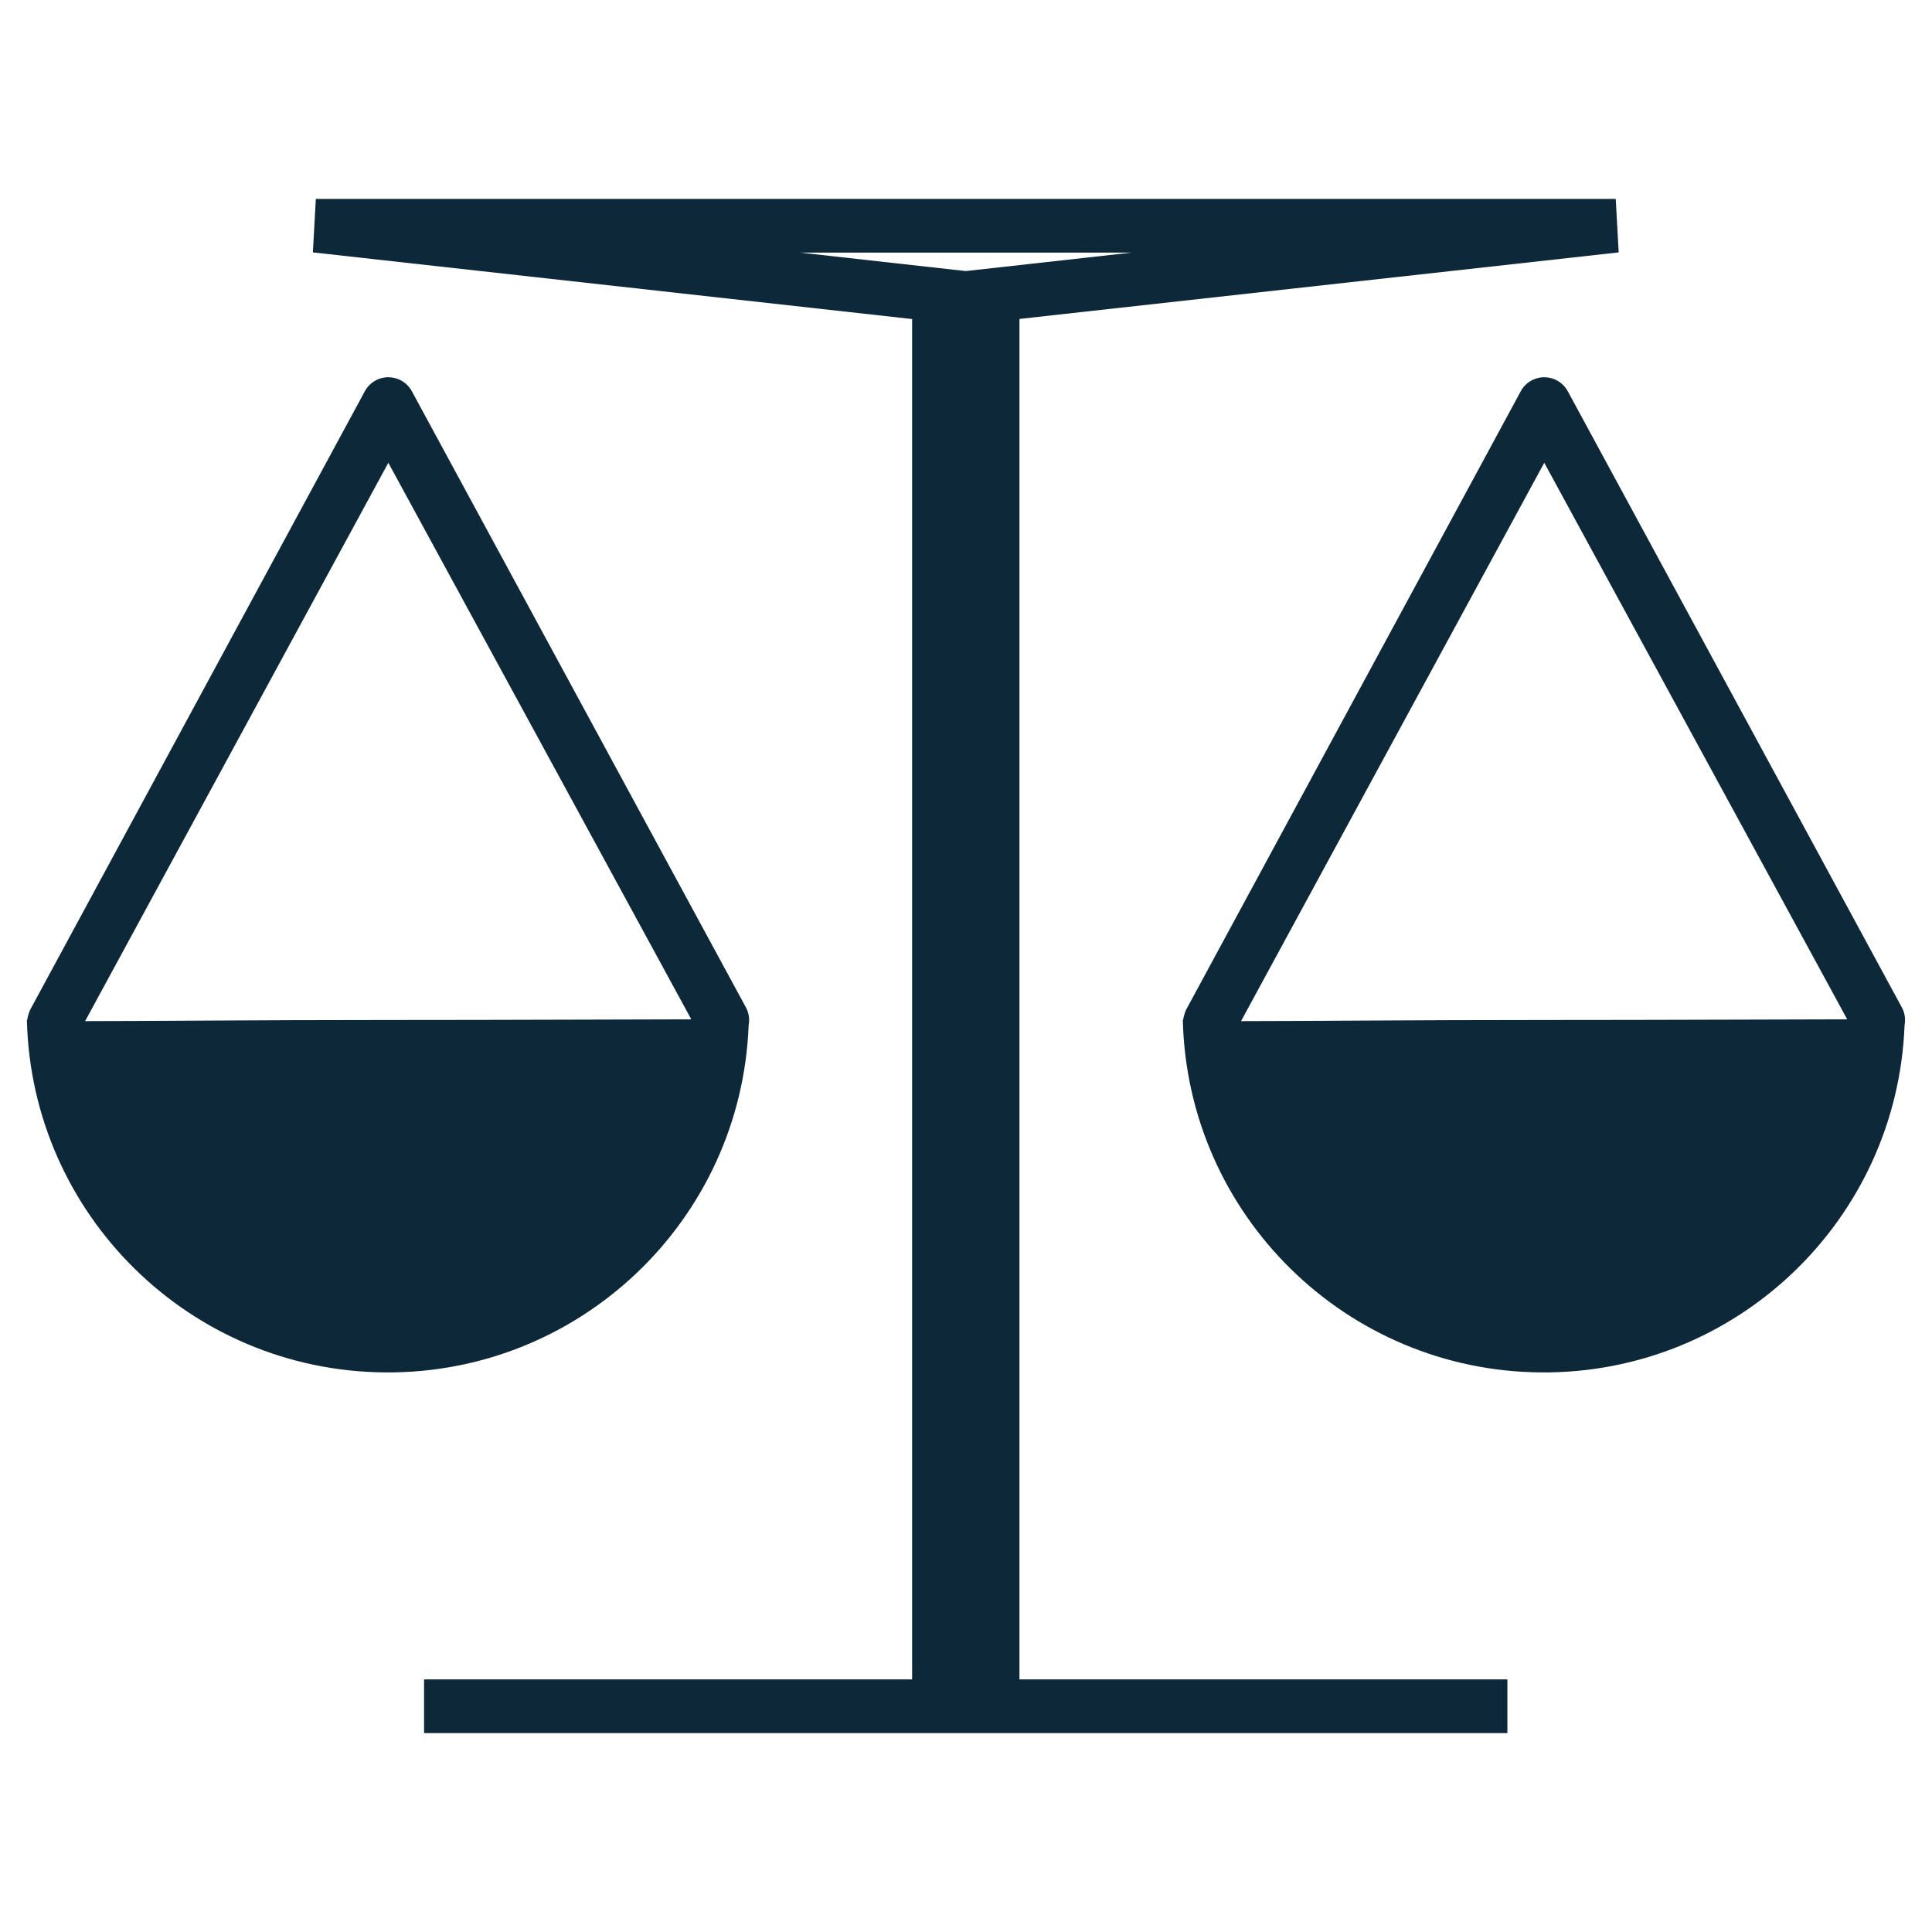
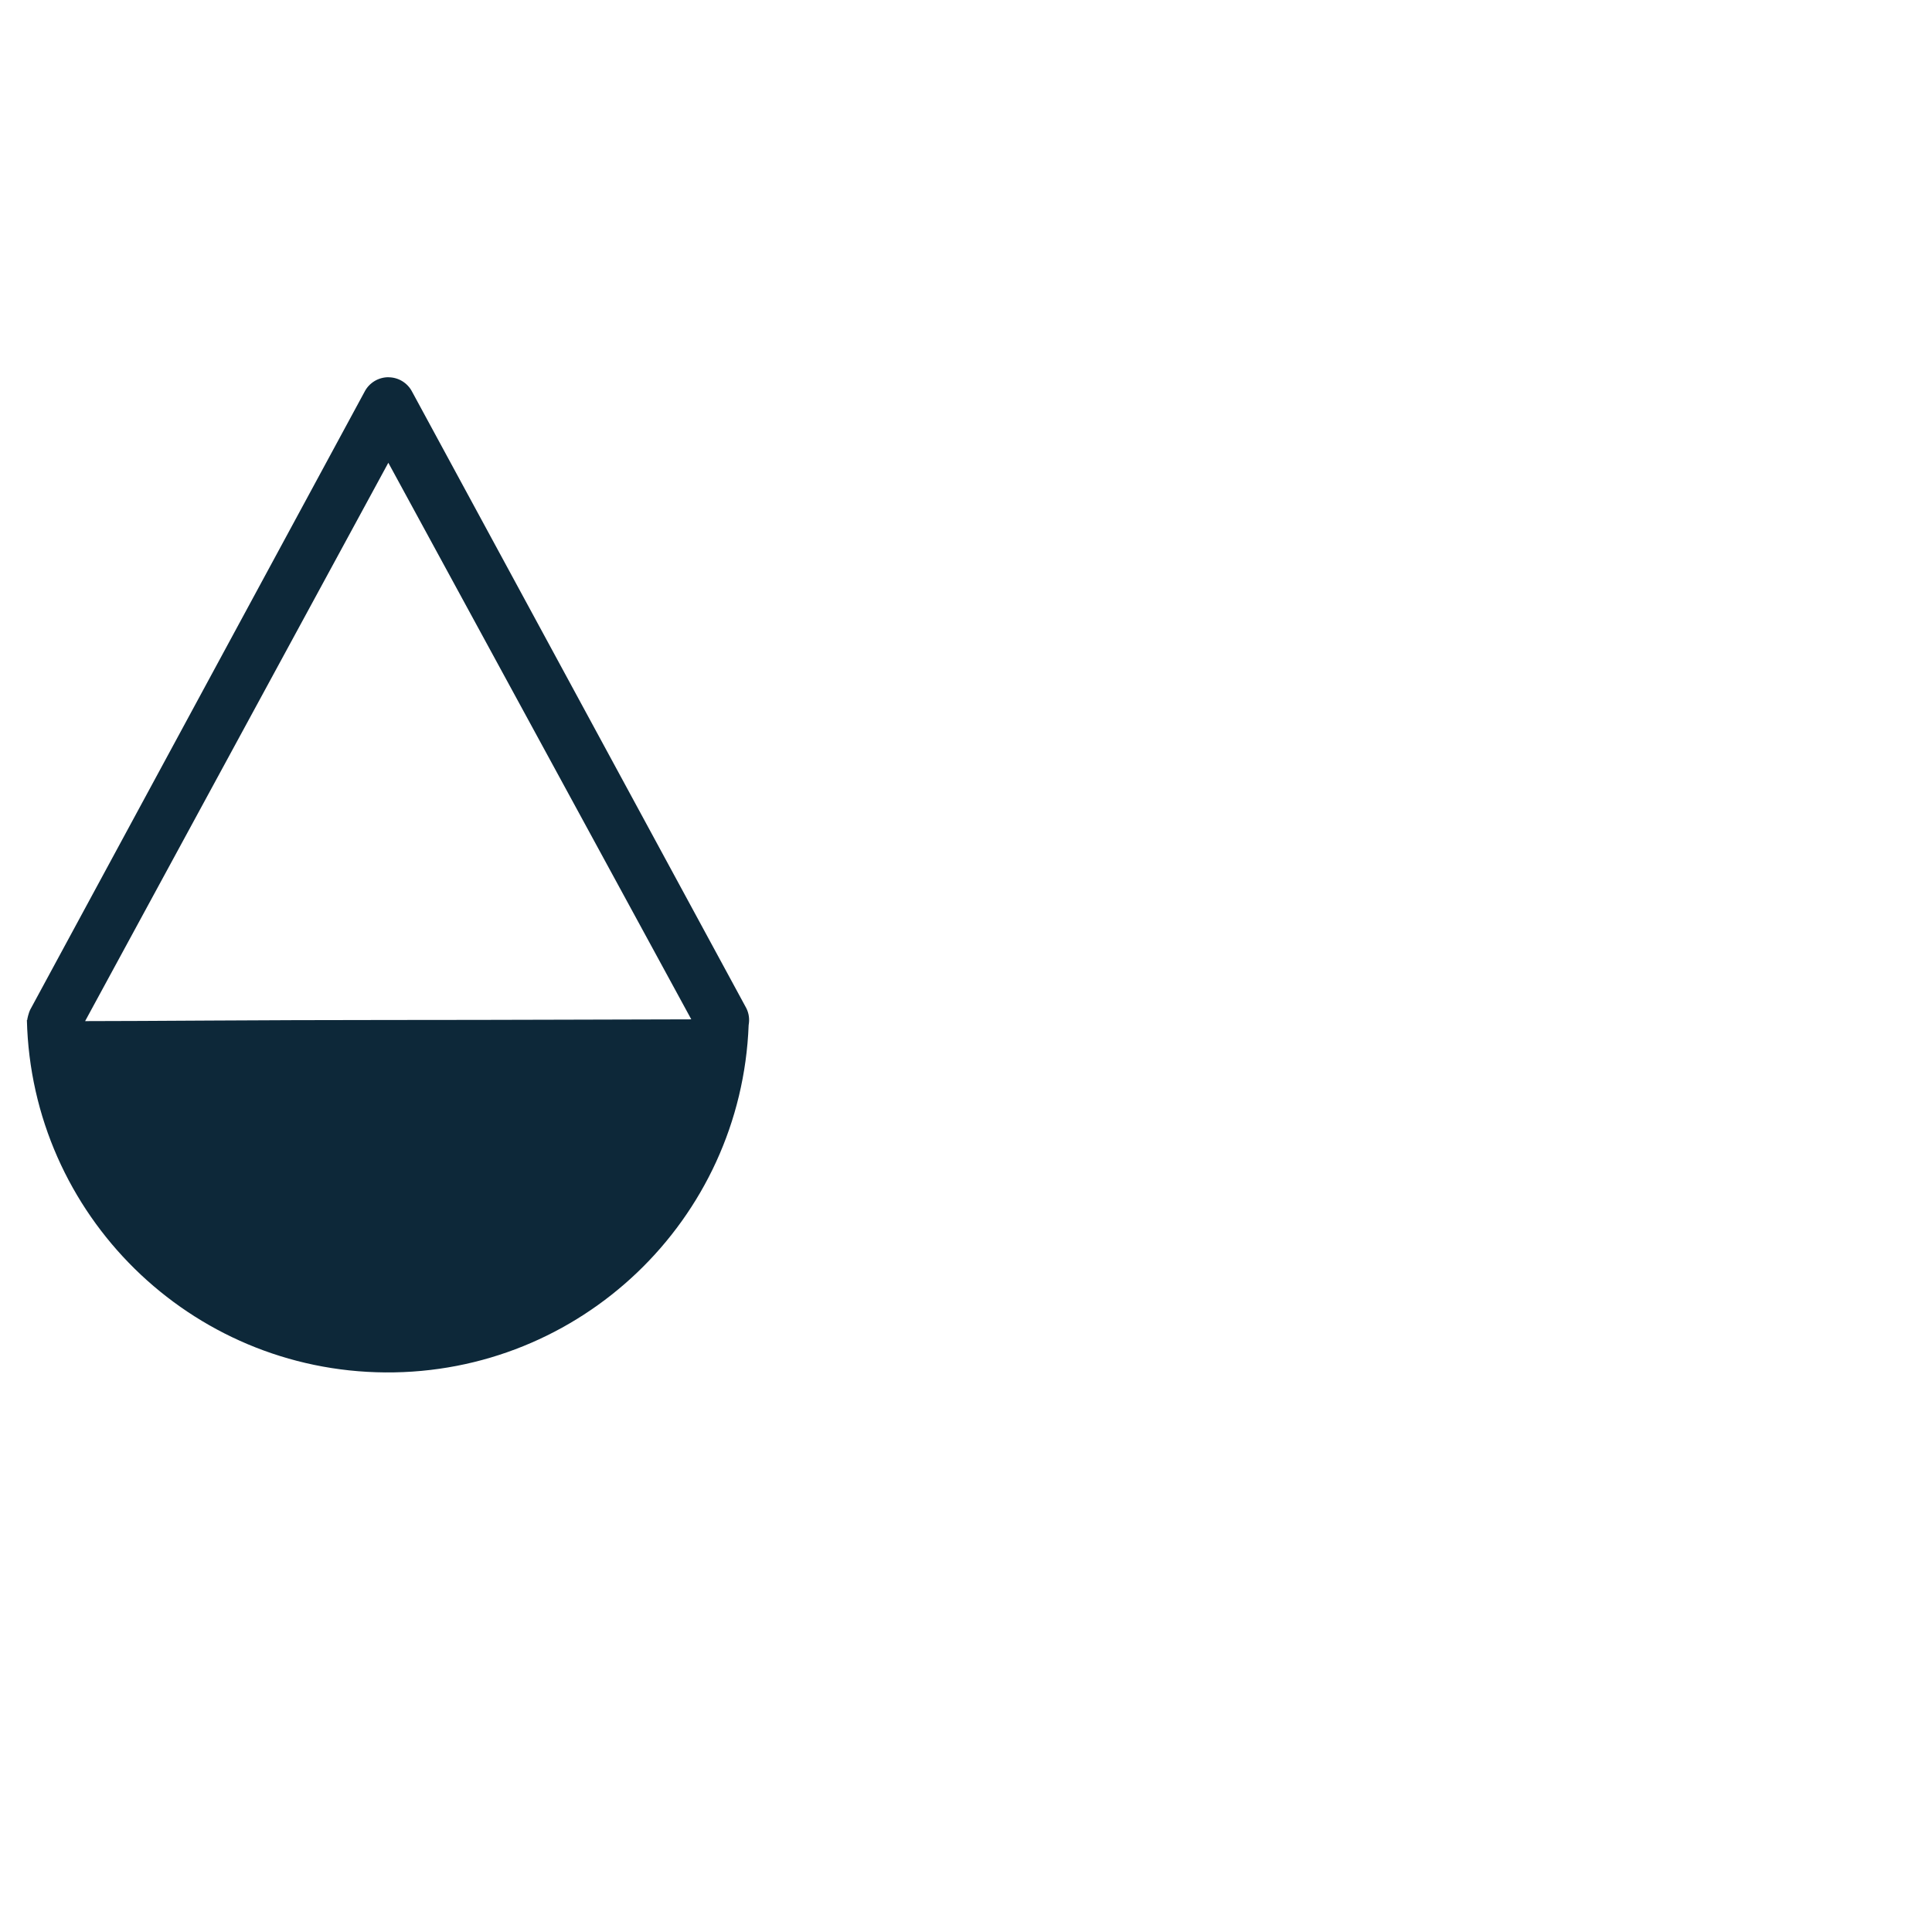
<svg xmlns="http://www.w3.org/2000/svg" width="36" height="36" viewBox="0 0 36 36" version="1.1">
  <g>
    <title>Layer 1</title>
    <g id="compare">
      <path fill="#0d2839" d="m7.238,7.029c-0.188,-0 -0.36,0.105 -0.445,0.271l-6.229,11.512c-0.032,0.063 -0.062,0.193 -0.055,0.195c-0.001,-0.001 -0.007,-0.001 -0.008,-0.002c0.087,3.634 3.044,6.542 6.678,6.568c3.635,0.026 6.633,-2.84 6.771,-6.472c0.019,-0.105 0.007,-0.217 -0.045,-0.318l-6.225,-11.482c-0.085,-0.166 -0.256,-0.271 -0.443,-0.271zm-0.002,1.594l5.645,10.371c-1.201,0.001 -3.266,0.012 -5.65,0.012c-2.447,0 -4.468,0.021 -5.645,0.021l5.65,-10.404z" id="Path_6" />
-       <path fill="#0d2839" d="m28.777,7.029c-0.188,-0 -0.36,0.105 -0.445,0.271l-6.229,11.512c-0.032,0.063 -0.062,0.193 -0.055,0.195c-0.001,-0.001 -0.007,-0.001 -0.008,-0.002c0.087,3.634 3.044,6.542 6.678,6.568c3.635,0.026 6.633,-2.84 6.771,-6.472c0.019,-0.105 0.007,-0.217 -0.045,-0.318l-6.225,-11.482c-0.085,-0.166 -0.256,-0.271 -0.443,-0.271zm-0.002,1.594l5.645,10.371c-1.201,0.001 -3.266,0.012 -5.65,0.012c-2.447,0 -4.468,0.021 -5.645,0.021l5.65,-10.404z" id="Path_6-3" />
-       <path fill="#0d2839" d="m5.885,3.707l-0.055,0.996l11.166,1.242l0,25.348l-9.094,0l0,1l20.186,0l0,-1l-9.092,0l0,-25.35l11.166,-1.24l-0.055,-0.996l-24.223,0zm9.025,1l6.174,0l-3.088,0.344l-3.086,-0.344z" id="Polygon_5" />
    </g>
  </g>
</svg>